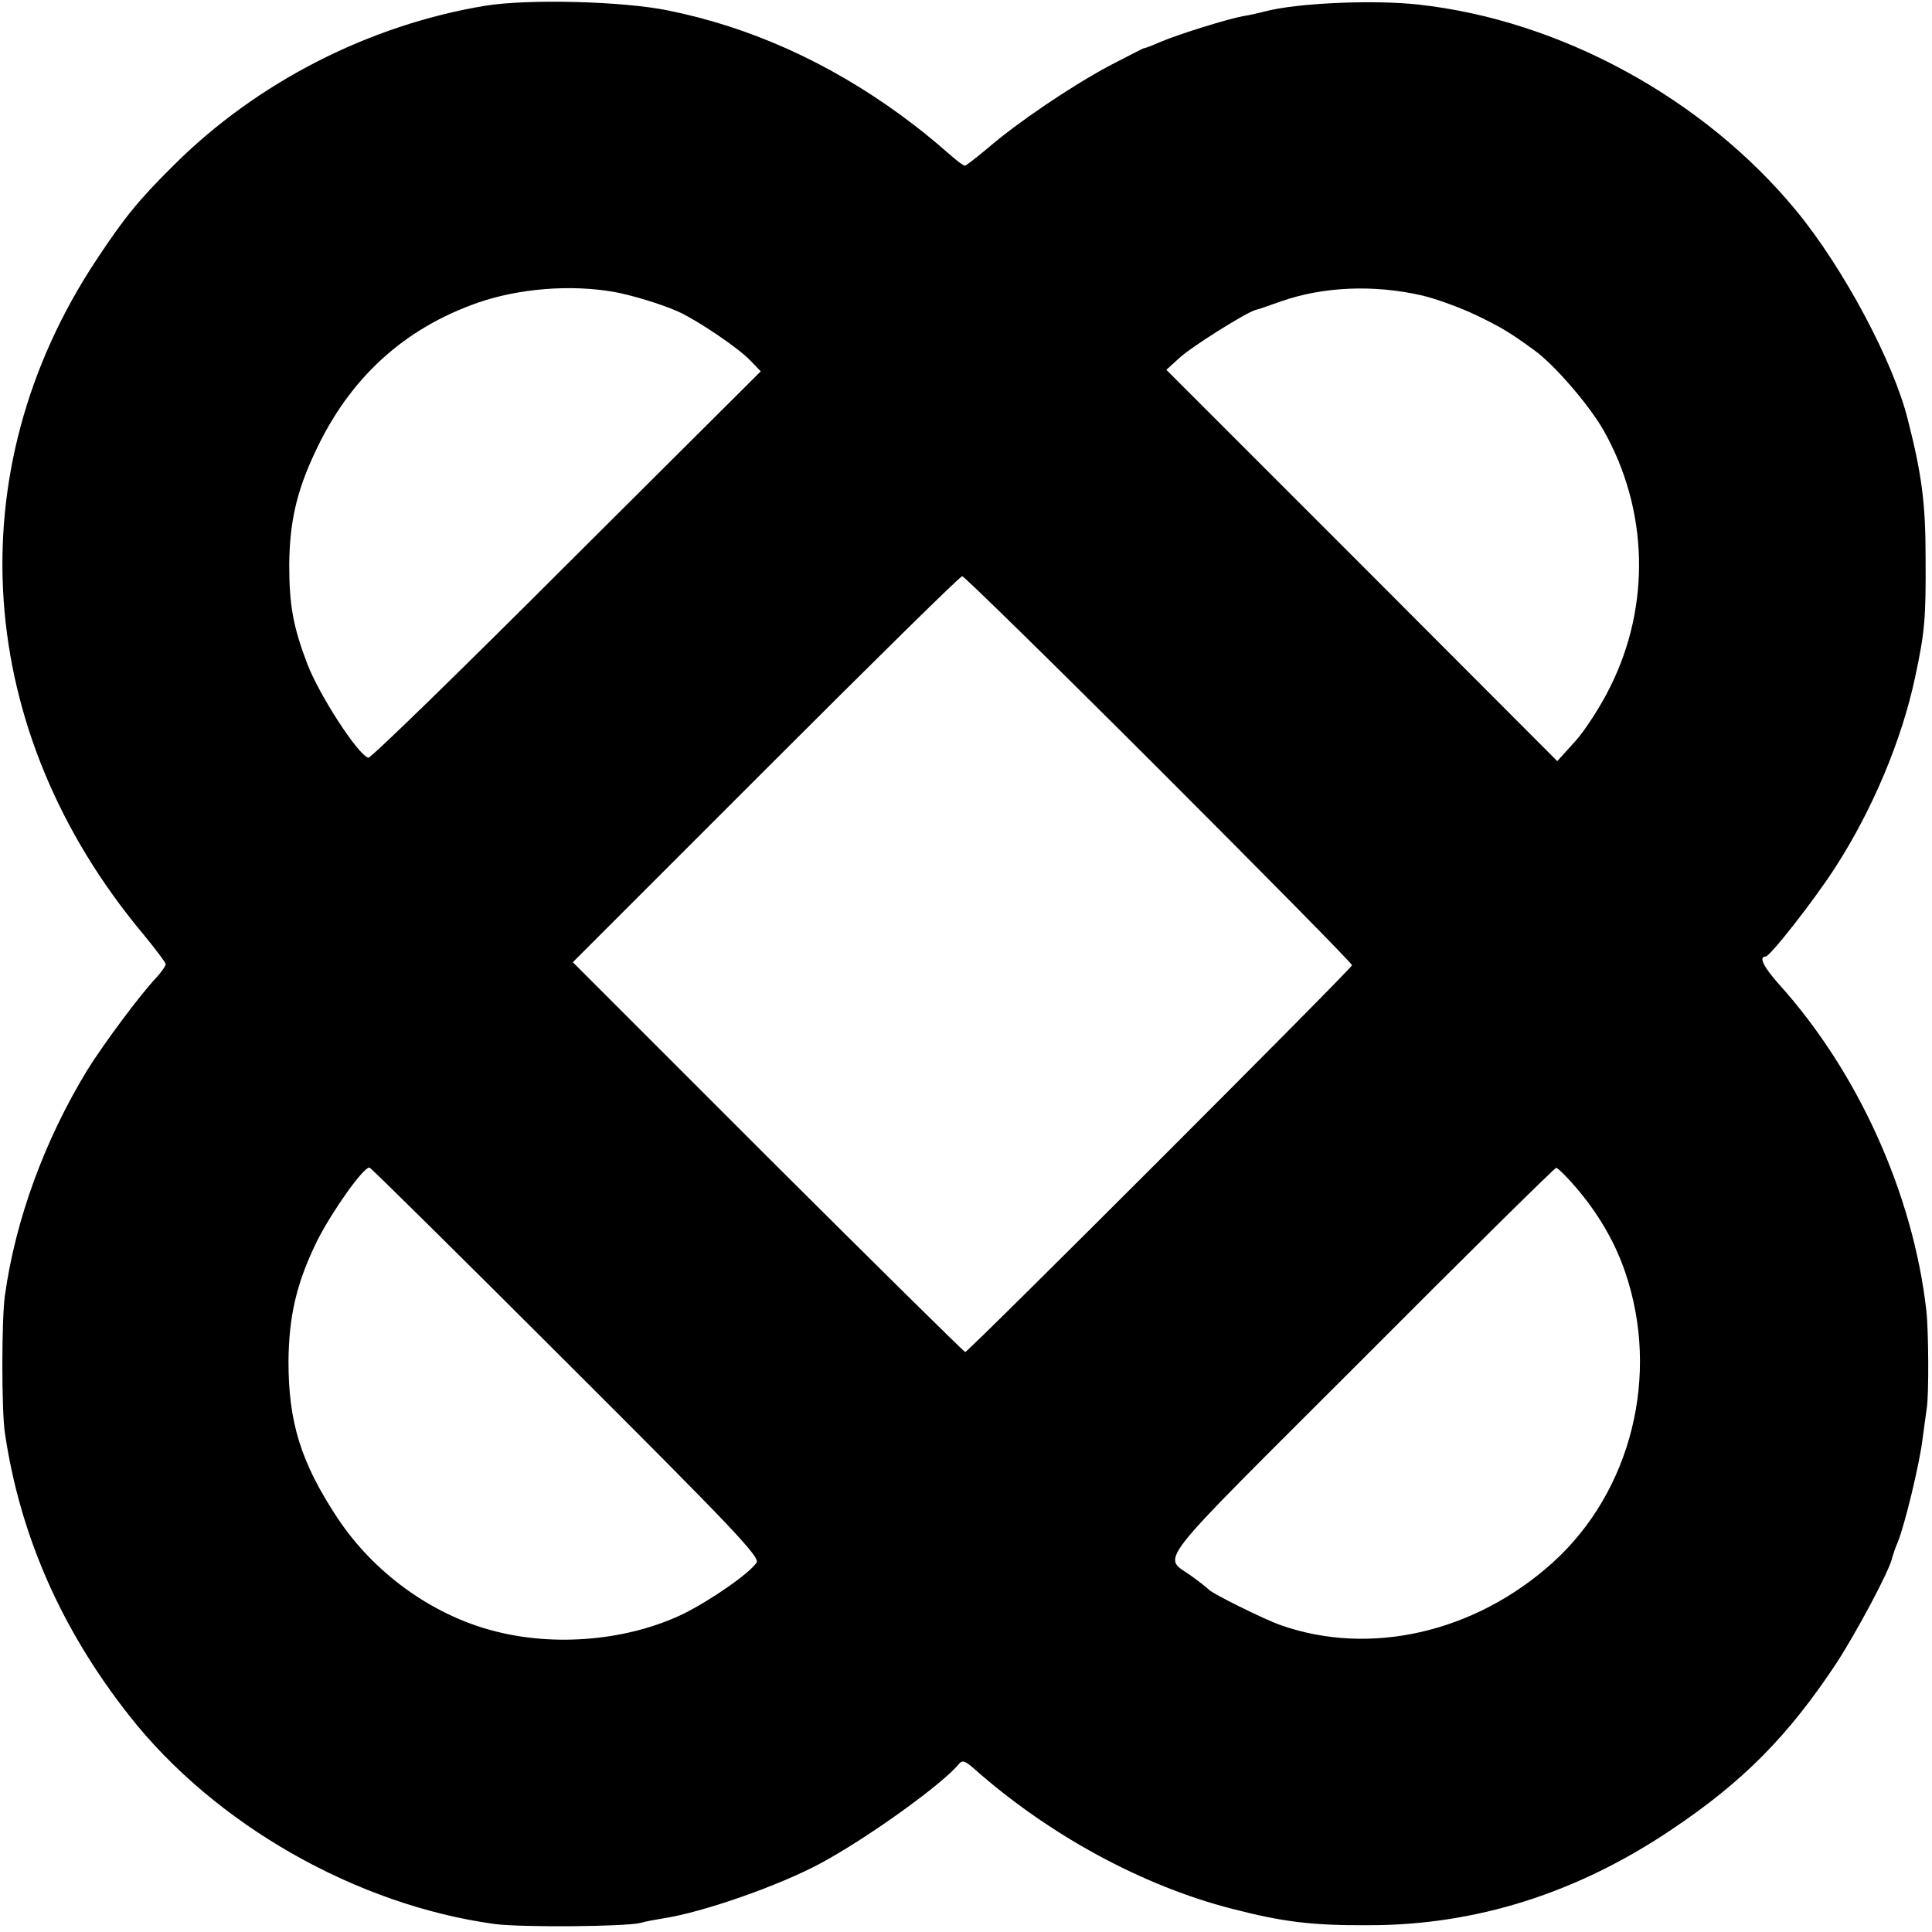
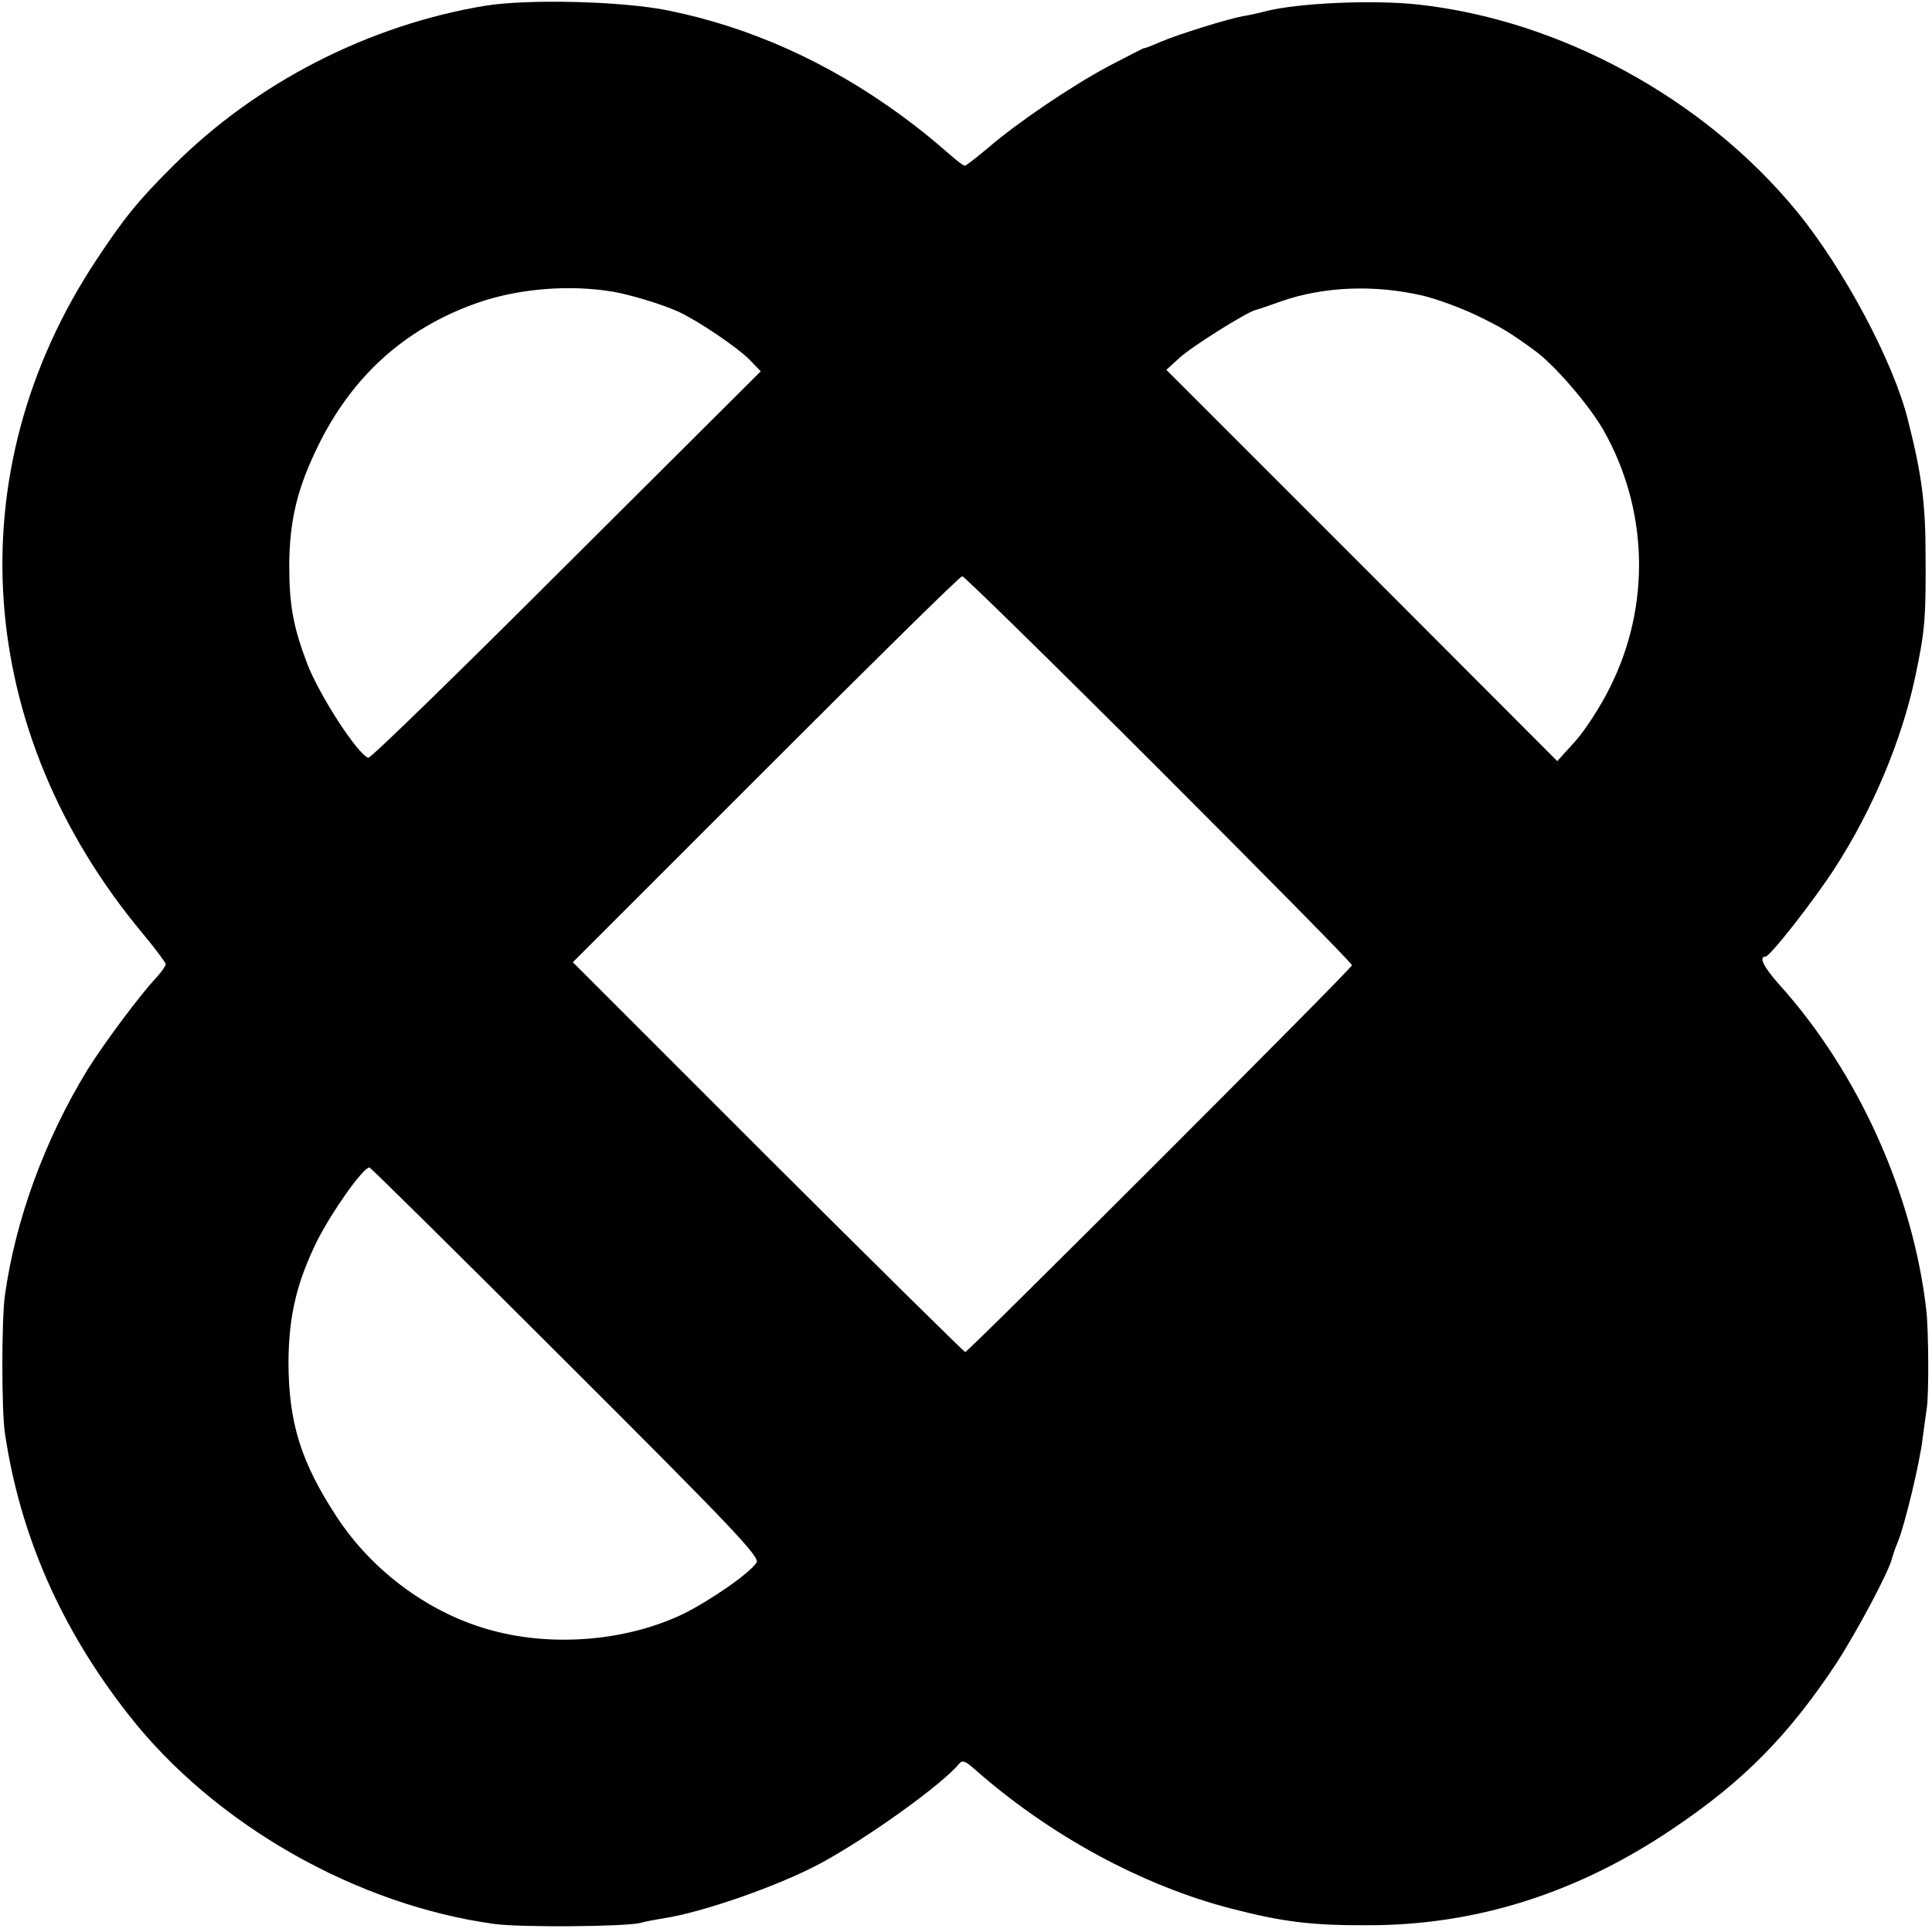
<svg xmlns="http://www.w3.org/2000/svg" version="1" width="684" height="684" viewBox="0 0 513 513">
-   <path d="M129 1.5C98 6.6 68.1 21.9 46 44c-9.3 9.2-13.2 14.1-20.4 25C-11.7 125.3-6.9 194.3 38 248c3.3 4 6 7.6 6 8 0 .5-1.2 2.2-2.6 3.7-4.4 4.7-13.9 17.5-18.2 24.4C11.8 302.8 4.1 323.9 1.3 344c-.9 6.4-.9 30.7 0 36.5 4 27.1 14.9 52 32.9 74.9 22.8 29.1 60.5 50.5 97.3 55.5 7.3.9 34.2.7 38.5-.3 1.4-.4 4.1-.9 6-1.2 10.6-1.6 30.9-8.7 42-14.7 12.4-6.7 32.2-20.9 36.6-26.3.9-1.1 1.6-.9 4 1.2 20 17.7 44.7 31.1 68.4 37.2 13.5 3.5 21.3 4.5 36.5 4.4 28.4 0 55.3-8.5 80.5-25.5 18.8-12.6 30.9-24.8 43.7-44.2 5.2-8 14.1-24.6 14.7-27.8.2-.7.8-2.6 1.5-4.2 1.9-4.6 5.9-21.3 6.6-27.5.4-3 .9-6.6 1.1-8 .6-3.6.5-20.7-.1-26-3.5-30.9-18.1-63.3-39-86.5-4.2-4.7-5.6-7.5-3.7-7.5 1.2 0 13-15.1 18.4-23.5 10-15.4 17.8-34.1 21.3-50.6 2.6-12.1 2.9-15.7 2.8-31.9 0-14.3-1-22-4.7-36.5-3.8-15.4-17.1-40.3-29.6-55.5-24.6-29.9-62.8-50.7-100.5-54.8-12-1.3-32-.4-40.5 1.8-1.9.5-4.6 1.1-6 1.3-3.9.7-17.1 4.8-21.8 6.8-2.3 1-4.3 1.8-4.5 1.7-.1 0-4.2 2.1-9.2 4.7-10.1 5.4-24.3 15-32.3 21.9-3 2.5-5.7 4.6-6 4.6-.4 0-2.1-1.3-3.8-2.8-6-5.2-7.9-6.7-13.3-10.7-19.2-14-39.9-23.3-61.6-27.7C165.4.3 140.3-.3 129 1.5zm34 76c4.5.8 12.5 3.2 17 5.2 5.1 2.3 16.1 9.7 19.2 13l2.8 2.9-51.6 51.4c-28.3 28.3-52 51.4-52.6 51.2-2.8-.8-13-16.6-16.2-24.9-3.8-10-4.8-15.7-4.8-26.4.1-11.1 1.9-19.3 6.8-29.7 9.1-19.7 23.6-33 43.5-39.9 10.8-3.7 24.3-4.8 35.9-2.8zm214.8 1c3.7.9 10 3.2 14.2 5.2 6.8 3.3 8.8 4.5 15.4 9.3 5.3 3.8 14.5 14.5 18.3 21.1 12 21.1 12.7 46.7 1.8 68.4-2.4 4.9-6.6 11.4-9.2 14.3l-4.8 5.3-51.9-52-51.9-51.9 3.4-3.1c3.2-3 17.9-12.2 20.3-12.8.6-.1 3.7-1.2 6.8-2.3 11.2-3.9 24.6-4.5 37.6-1.5zm-70.1 125.7c28.2 28.2 51.3 51.6 51.3 52.1 0 .8-101.9 102.7-102.7 102.7-.3 0-23.9-23.3-52.4-51.7l-51.8-51.8 51.2-51.2c28.2-28.2 51.6-51.3 52.2-51.3.5 0 24.1 23.1 52.2 51.2zM150.3 361.6c44.1 44 51.5 51.8 50.6 53.3-1.8 2.8-12 9.9-19.4 13.6-14.7 7.1-34.1 8.9-50.6 4.5-16.4-4.3-31.8-15.5-41.4-30.1-9.6-14.6-12.9-25.2-12.9-41.4.1-12.2 2.2-21 7.6-32 4-7.9 12.2-19.5 13.9-19.5.3 0 23.8 23.2 52.2 51.6zM418.2 315c5.9 6.8 10.5 14.5 13.3 22.7 9.4 27.3 1.7 58.3-19.2 77.2-20.6 18.6-48.5 25-72.3 16.6-4.5-1.6-18.2-8.4-19-9.4-.3-.3-2.1-1.8-4.2-3.3-8.1-6.1-12.6-.3 44.4-57.3 28.2-28.3 51.6-51.4 52-51.4.3-.1 2.6 2.1 5 4.9z" />
+   <path d="M129 1.5C98 6.6 68.1 21.9 46 44c-9.3 9.2-13.2 14.1-20.4 25C-11.7 125.3-6.9 194.3 38 248c3.3 4 6 7.6 6 8 0 .5-1.2 2.2-2.6 3.7-4.4 4.7-13.9 17.5-18.2 24.4C11.8 302.8 4.1 323.9 1.3 344c-.9 6.4-.9 30.7 0 36.5 4 27.1 14.9 52 32.9 74.9 22.8 29.1 60.5 50.5 97.3 55.5 7.3.9 34.2.7 38.5-.3 1.4-.4 4.1-.9 6-1.2 10.6-1.6 30.9-8.7 42-14.7 12.4-6.7 32.2-20.9 36.6-26.3.9-1.1 1.6-.9 4 1.2 20 17.7 44.7 31.1 68.4 37.2 13.5 3.5 21.3 4.5 36.5 4.4 28.4 0 55.3-8.5 80.5-25.5 18.8-12.6 30.9-24.8 43.7-44.2 5.2-8 14.1-24.6 14.7-27.8.2-.7.8-2.6 1.5-4.2 1.9-4.6 5.9-21.3 6.6-27.5.4-3 .9-6.6 1.1-8 .6-3.6.5-20.7-.1-26-3.5-30.9-18.1-63.3-39-86.5-4.2-4.7-5.6-7.5-3.7-7.5 1.2 0 13-15.1 18.4-23.5 10-15.4 17.8-34.1 21.3-50.6 2.6-12.1 2.9-15.7 2.8-31.9 0-14.3-1-22-4.7-36.5-3.8-15.4-17.1-40.3-29.6-55.5-24.6-29.9-62.8-50.7-100.5-54.8-12-1.3-32-.4-40.5 1.8-1.9.5-4.6 1.1-6 1.3-3.9.7-17.1 4.8-21.8 6.8-2.3 1-4.3 1.8-4.5 1.7-.1 0-4.2 2.1-9.2 4.7-10.1 5.4-24.3 15-32.3 21.9-3 2.5-5.7 4.6-6 4.6-.4 0-2.1-1.3-3.8-2.8-6-5.2-7.9-6.7-13.3-10.7-19.2-14-39.9-23.3-61.6-27.7C165.4.3 140.3-.3 129 1.5zm34 76c4.5.8 12.5 3.2 17 5.2 5.1 2.3 16.1 9.7 19.2 13l2.8 2.9-51.6 51.4c-28.3 28.3-52 51.4-52.6 51.2-2.8-.8-13-16.6-16.2-24.9-3.8-10-4.8-15.7-4.8-26.4.1-11.1 1.9-19.3 6.8-29.7 9.1-19.7 23.6-33 43.5-39.9 10.8-3.7 24.3-4.8 35.9-2.8zm214.8 1c3.7.9 10 3.2 14.2 5.2 6.8 3.3 8.8 4.5 15.4 9.3 5.3 3.8 14.5 14.5 18.3 21.1 12 21.1 12.7 46.7 1.8 68.4-2.4 4.9-6.6 11.4-9.2 14.3l-4.8 5.3-51.9-52-51.9-51.9 3.4-3.1c3.2-3 17.9-12.2 20.3-12.8.6-.1 3.7-1.2 6.8-2.3 11.2-3.9 24.6-4.5 37.6-1.5zm-70.1 125.7c28.2 28.2 51.3 51.6 51.3 52.1 0 .8-101.9 102.7-102.7 102.7-.3 0-23.9-23.3-52.4-51.7l-51.8-51.8 51.2-51.2c28.2-28.2 51.6-51.3 52.2-51.3.5 0 24.1 23.1 52.2 51.2zM150.3 361.6c44.1 44 51.5 51.8 50.6 53.3-1.8 2.8-12 9.9-19.4 13.6-14.7 7.1-34.1 8.9-50.6 4.5-16.4-4.3-31.8-15.5-41.4-30.1-9.6-14.6-12.9-25.2-12.9-41.4.1-12.2 2.2-21 7.6-32 4-7.9 12.2-19.5 13.9-19.5.3 0 23.8 23.2 52.2 51.6zM418.2 315z" />
</svg>